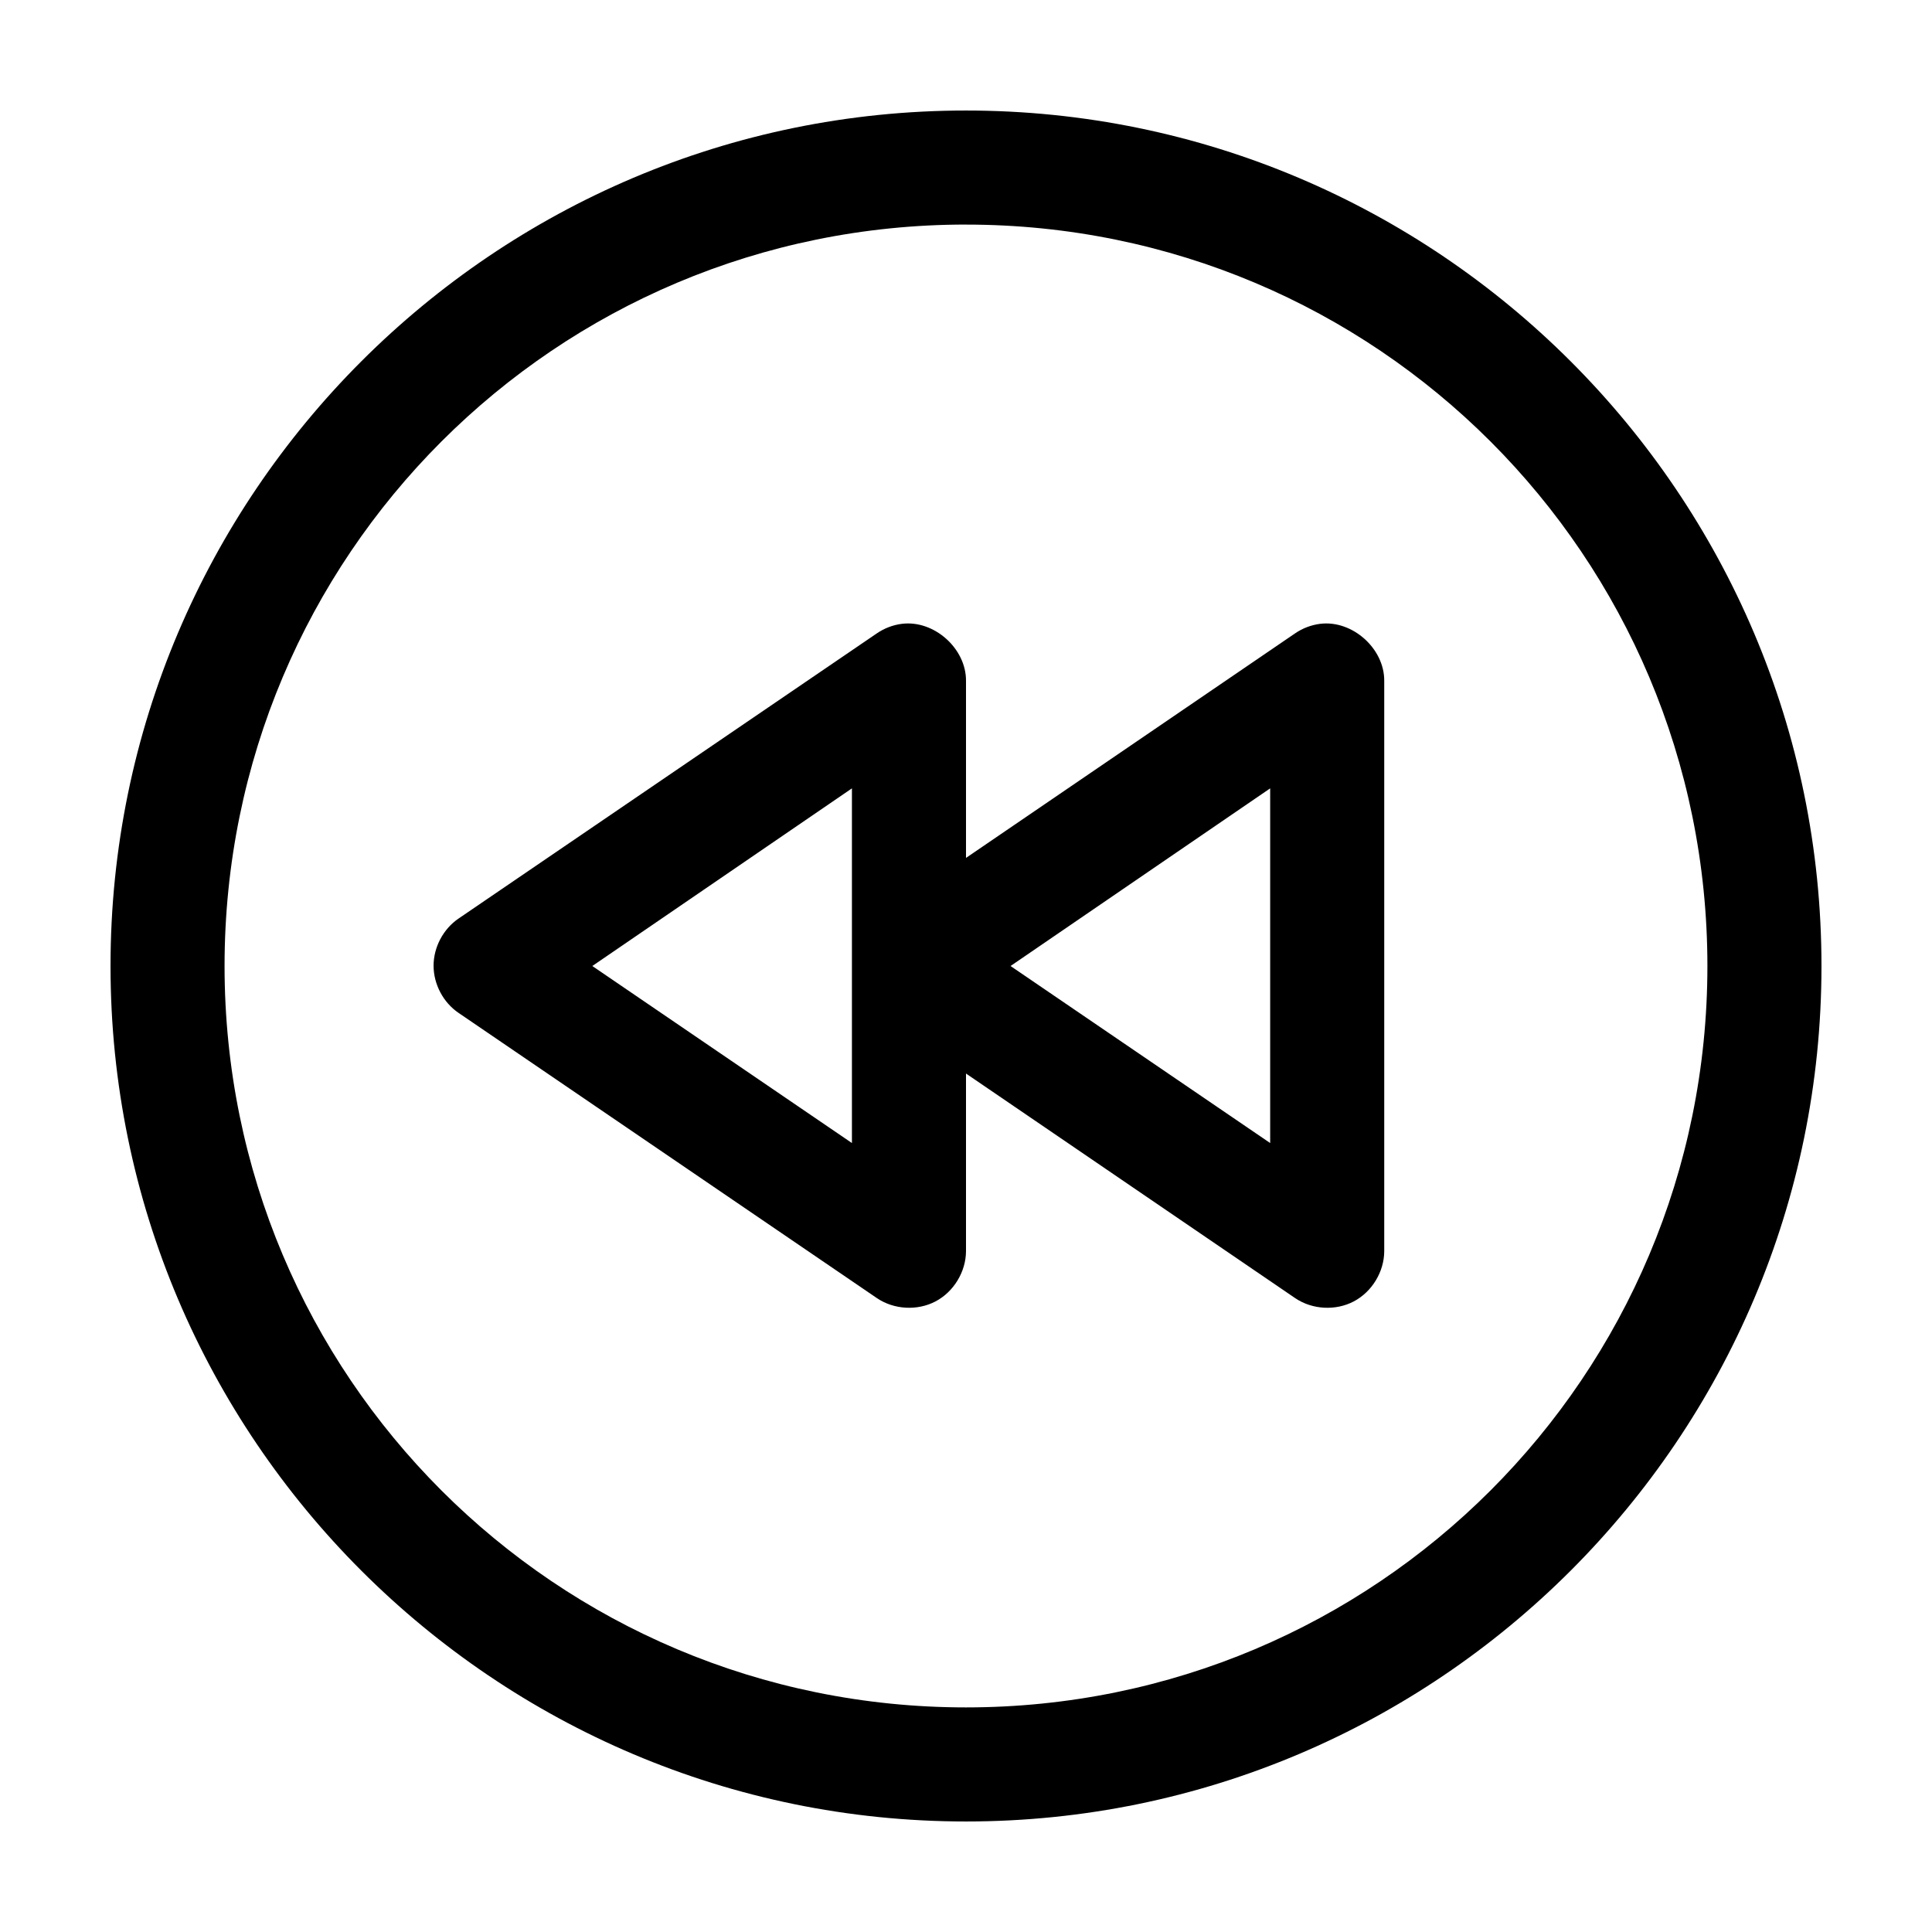
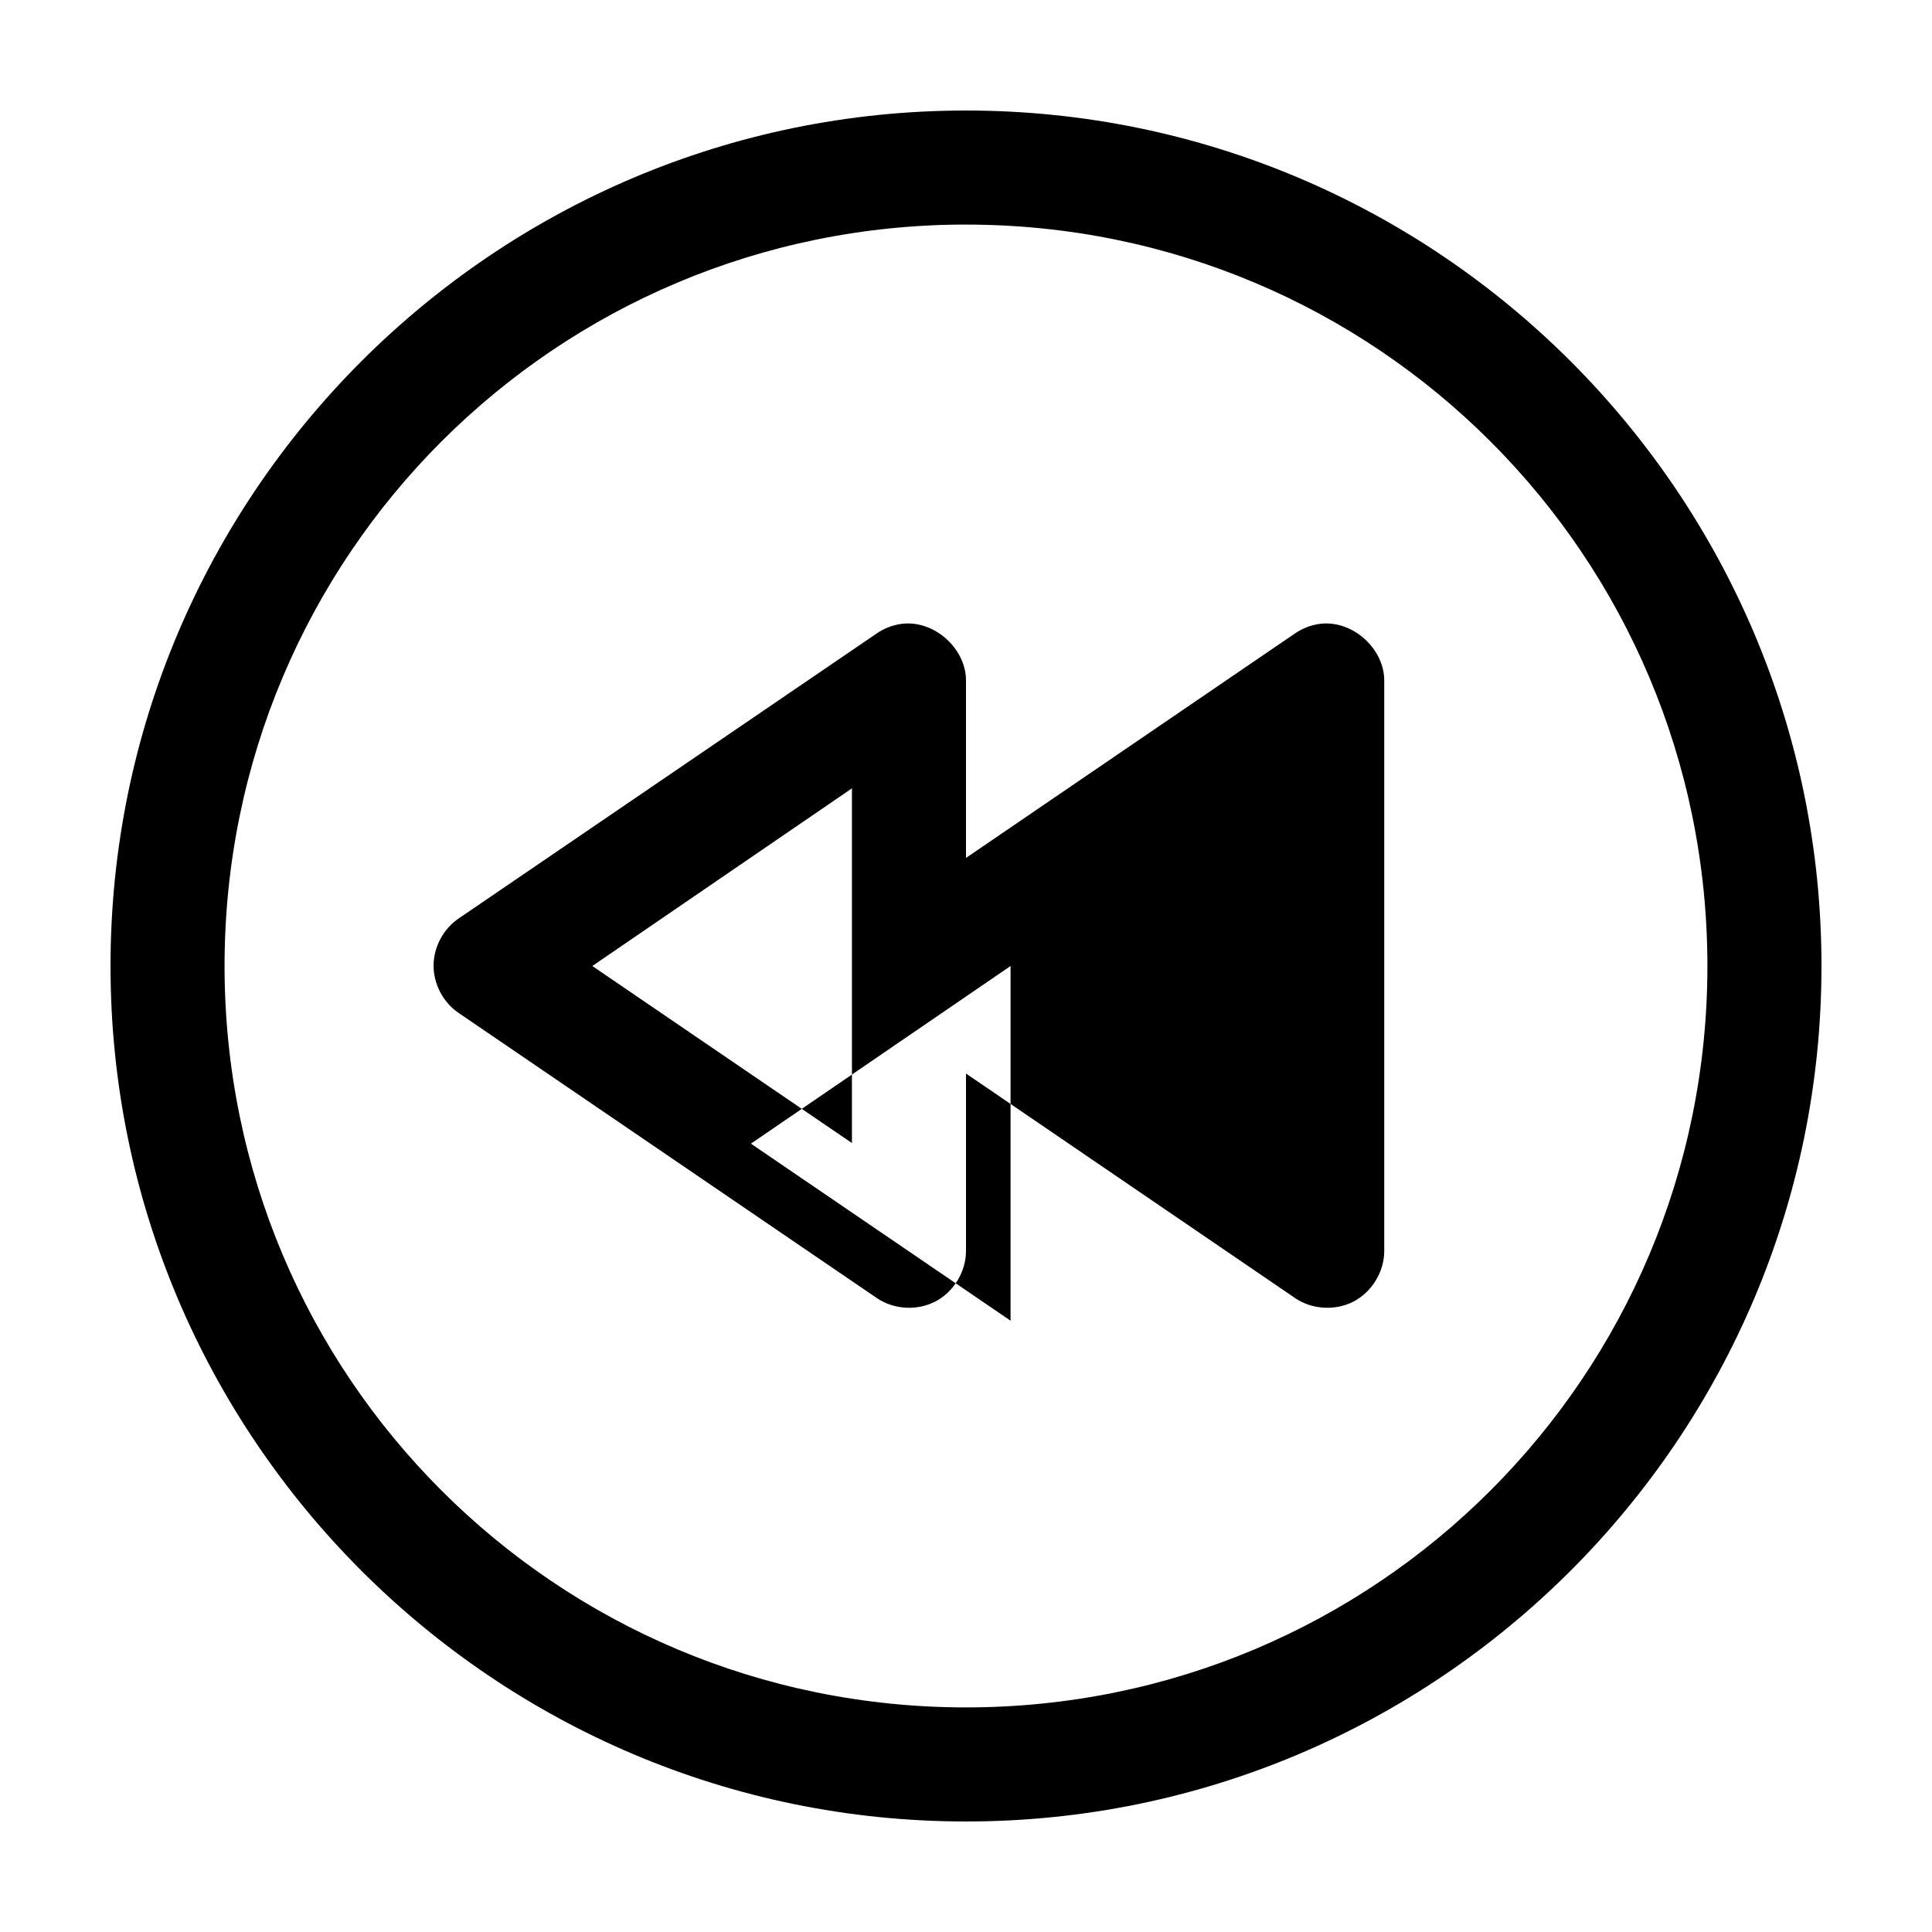
<svg xmlns="http://www.w3.org/2000/svg" fill="#000000" width="800px" height="800px" version="1.1" viewBox="144 144 512 512">
-   <path d="m400 173.29c-125.04 0-226.71 101.68-226.71 226.71 0 125.03 101.68 226.71 226.71 226.71 125.03 0 226.71-101.68 226.71-226.71 0-125.04-101.68-226.71-226.71-226.71zm0 30.23c108.7-0.004 196.48 87.789 196.48 196.48s-87.789 196.48-196.48 196.48-196.49-87.789-196.49-196.48 87.793-196.49 196.49-196.49zm-17.004 105.8c-2.363 0.305-4.648 1.176-6.613 2.519l-110.84 75.57c-4.07 2.758-6.641 7.602-6.641 12.516s2.57 9.762 6.641 12.516l110.84 75.57c4.508 3.066 10.719 3.414 15.543 0.875 4.824-2.539 8.051-7.859 8.074-13.312v-47.074l87.223 59.512c4.508 3.066 10.719 3.414 15.543 0.875 4.824-2.539 8.051-7.859 8.07-13.312v-151.14c0.066-8.586-8.484-16.188-17.004-15.113-2.363 0.305-4.648 1.176-6.613 2.519l-87.219 59.512v-46.918c0.066-8.586-8.484-16.188-17.004-15.113zm-13.227 43.605v93.992l-68.801-46.914zm110.84 0v93.992l-68.805-46.914z" />
+   <path d="m400 173.29c-125.04 0-226.71 101.68-226.71 226.71 0 125.03 101.68 226.71 226.71 226.71 125.03 0 226.71-101.68 226.71-226.71 0-125.04-101.68-226.71-226.71-226.71zm0 30.23c108.7-0.004 196.48 87.789 196.48 196.48s-87.789 196.48-196.48 196.48-196.49-87.789-196.49-196.48 87.793-196.49 196.49-196.49zm-17.004 105.8c-2.363 0.305-4.648 1.176-6.613 2.519l-110.84 75.57c-4.07 2.758-6.641 7.602-6.641 12.516s2.57 9.762 6.641 12.516l110.84 75.57c4.508 3.066 10.719 3.414 15.543 0.875 4.824-2.539 8.051-7.859 8.074-13.312v-47.074l87.223 59.512c4.508 3.066 10.719 3.414 15.543 0.875 4.824-2.539 8.051-7.859 8.07-13.312v-151.14c0.066-8.586-8.484-16.188-17.004-15.113-2.363 0.305-4.648 1.176-6.613 2.519l-87.219 59.512v-46.918c0.066-8.586-8.484-16.188-17.004-15.113zm-13.227 43.605v93.992l-68.801-46.914m110.84 0v93.992l-68.805-46.914z" />
</svg>